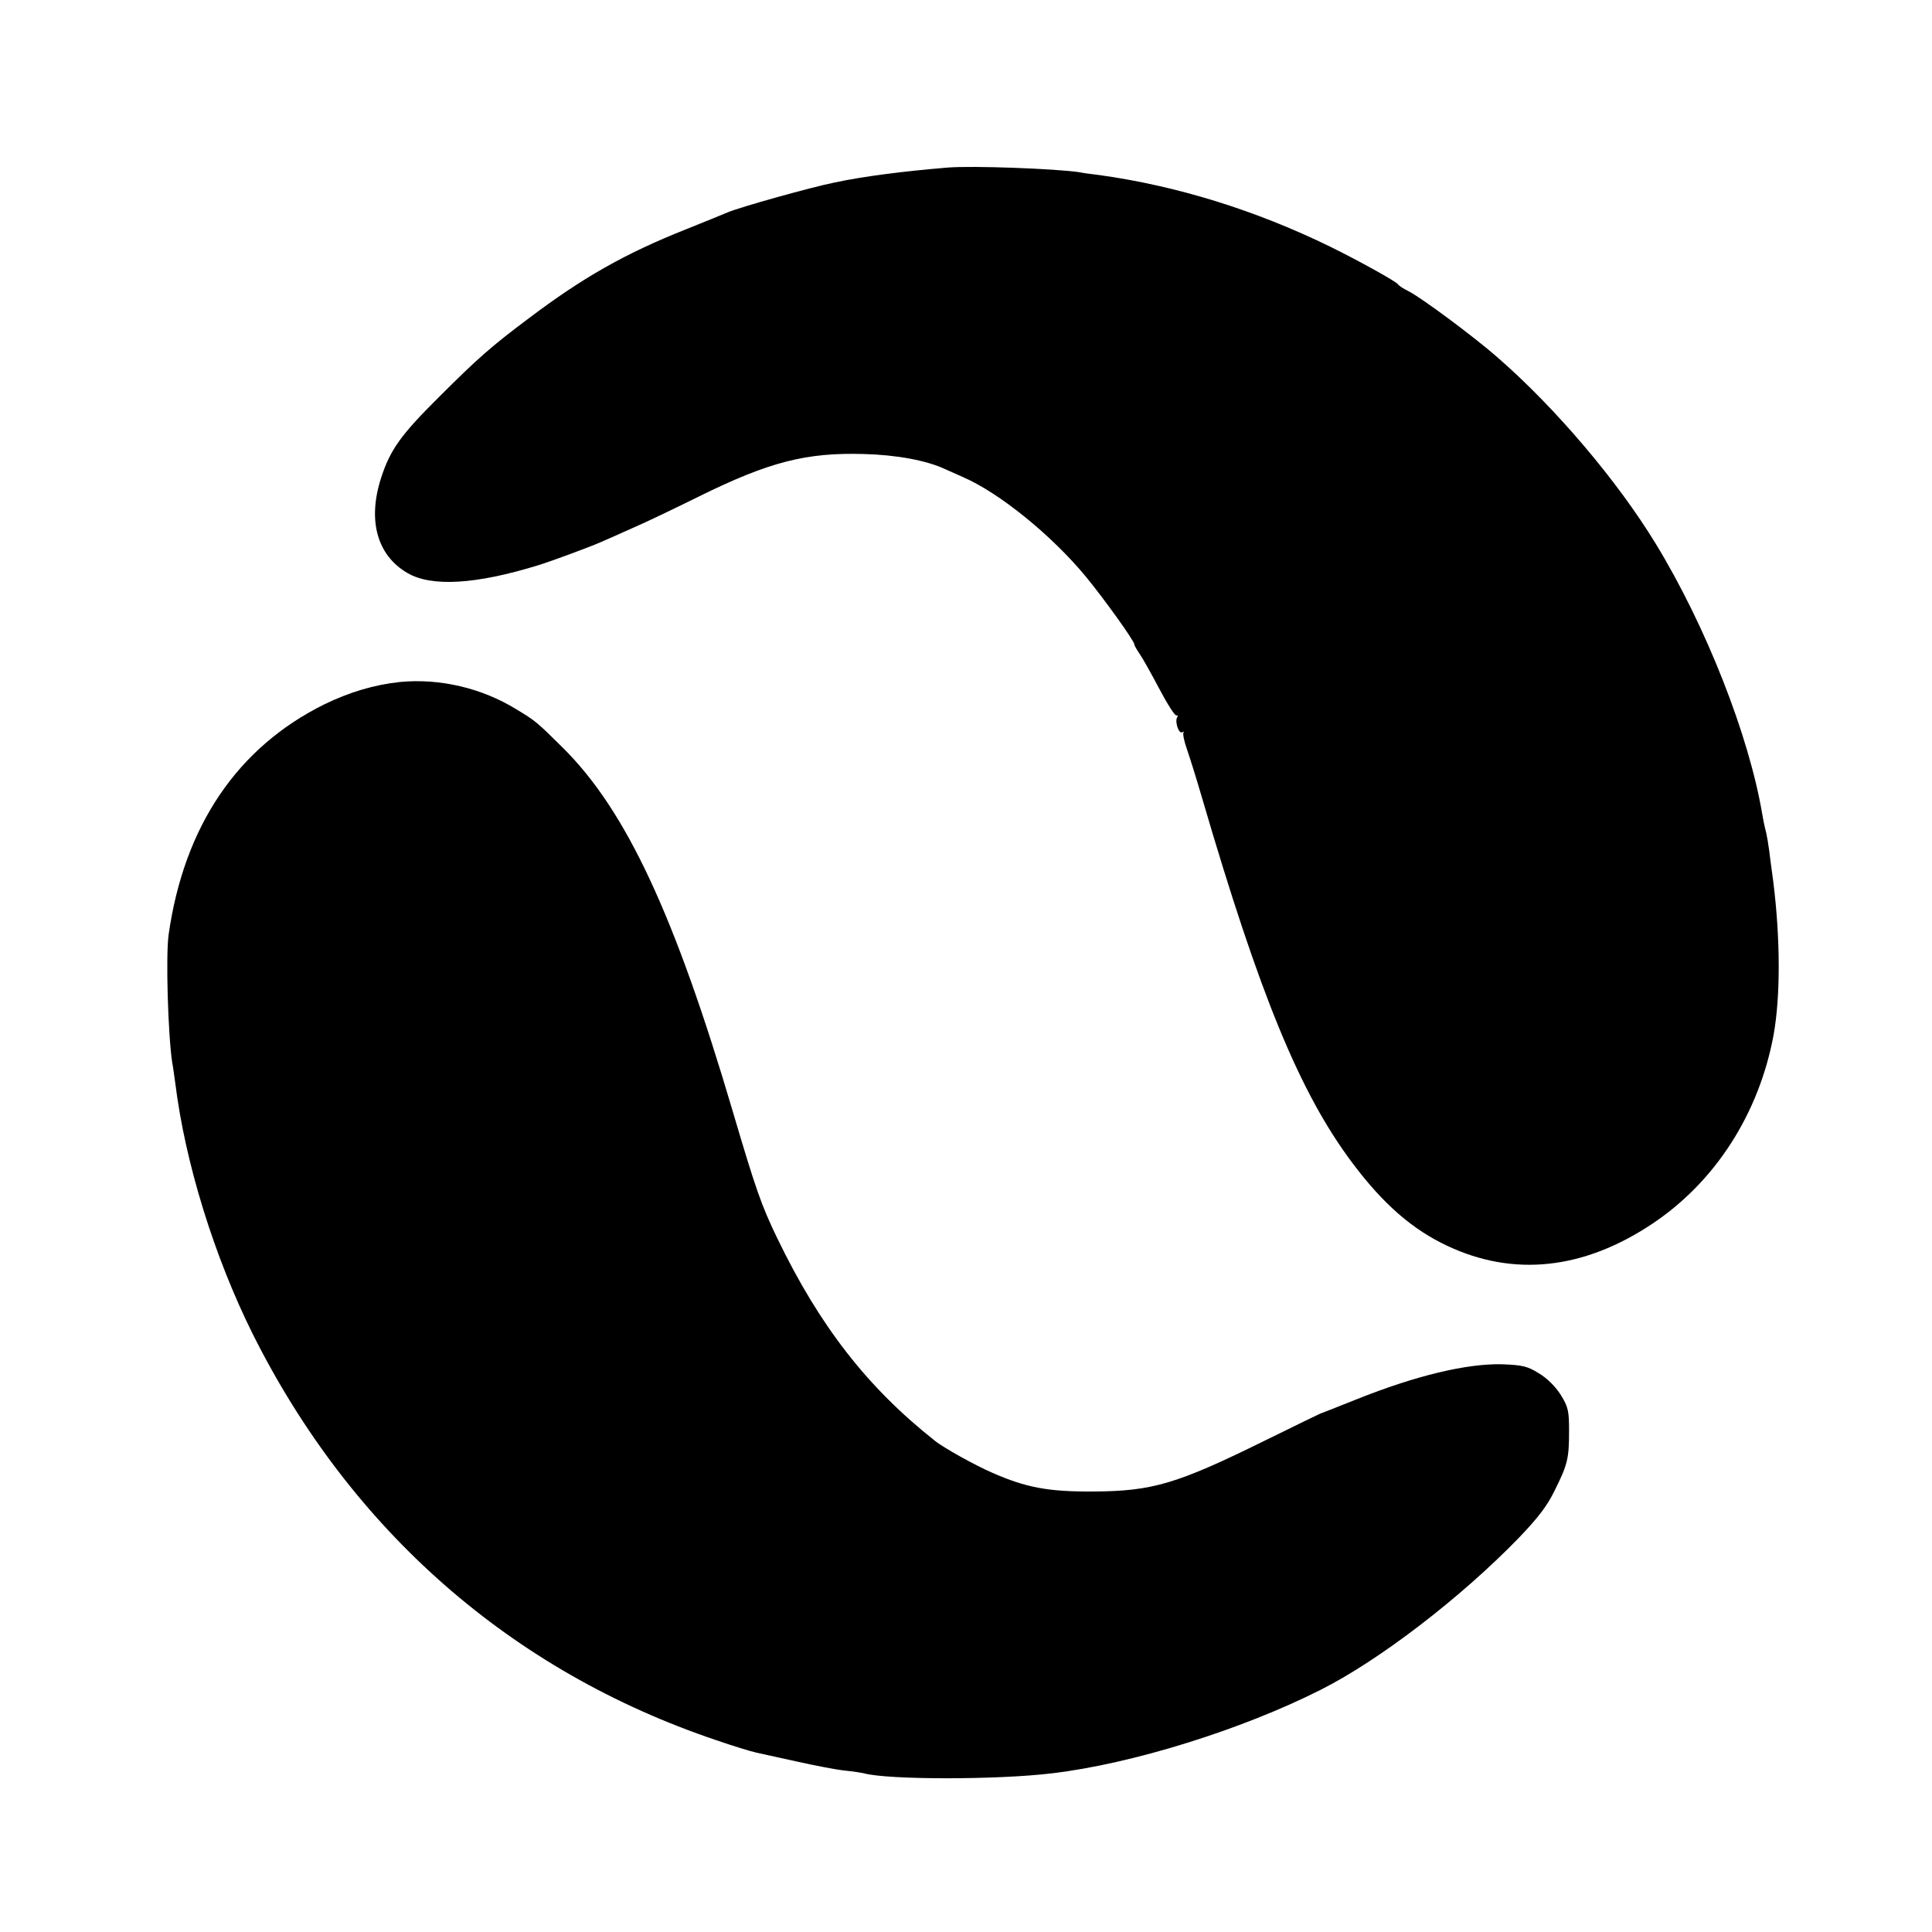
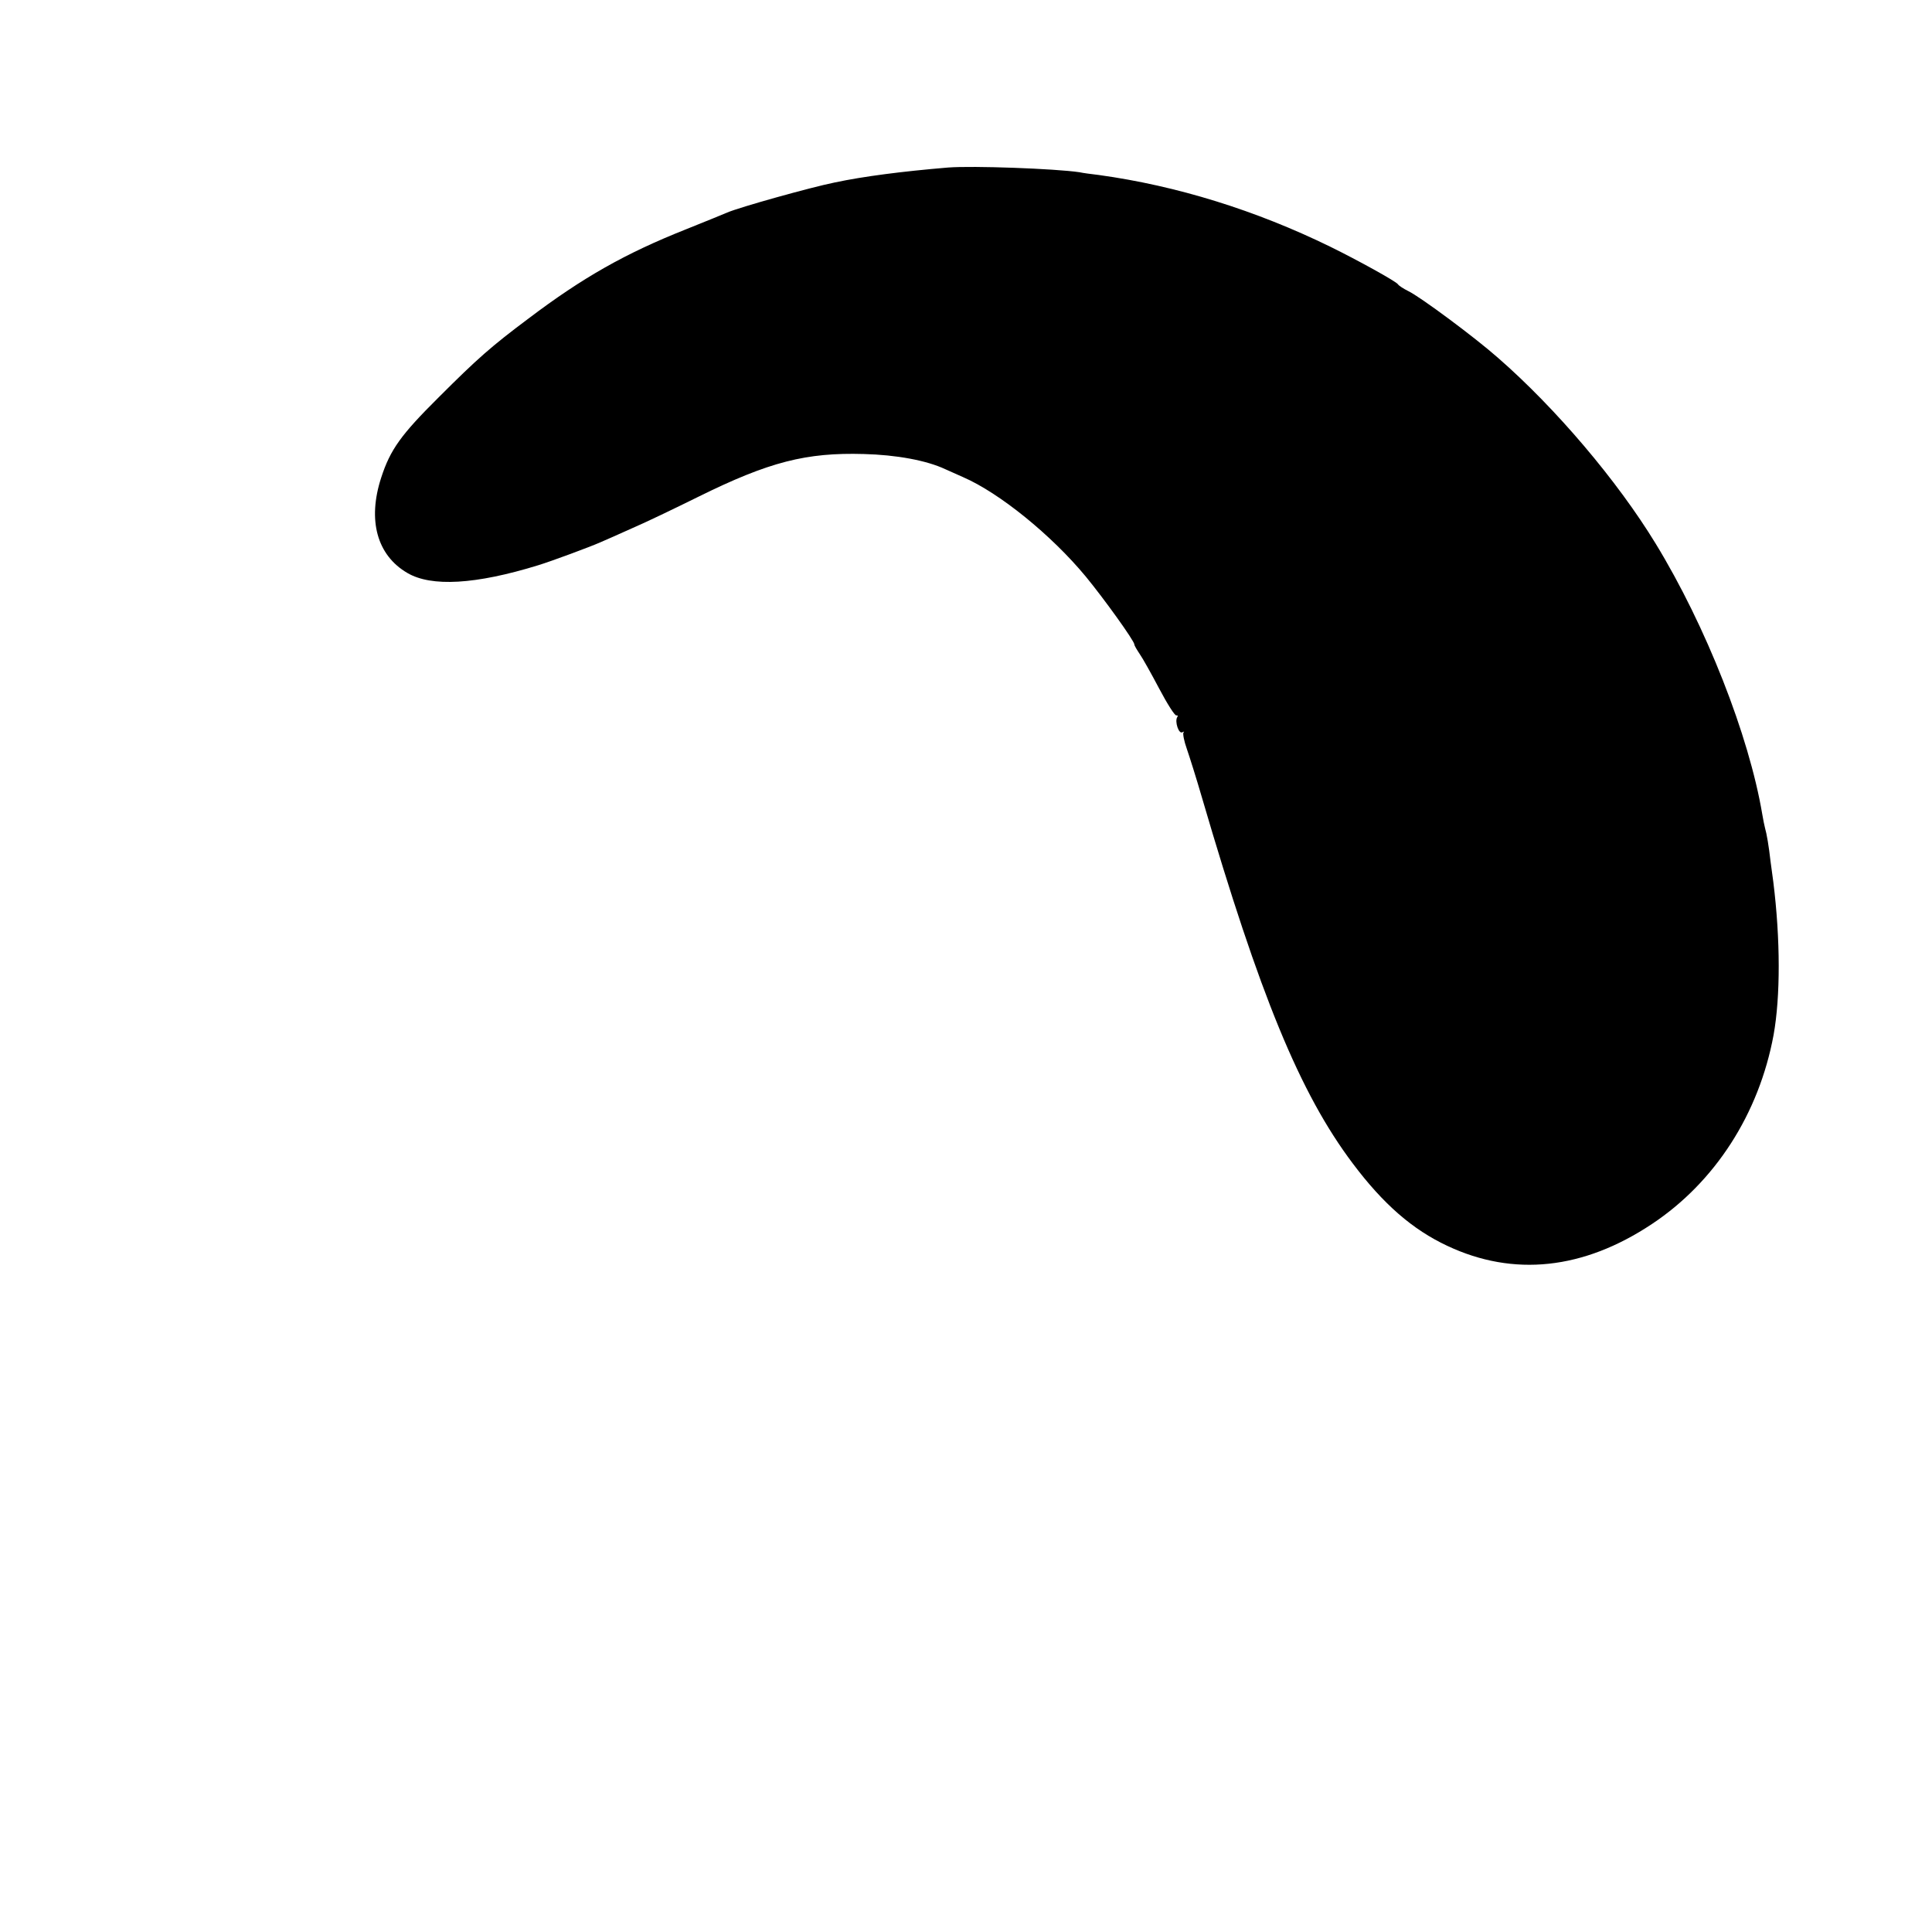
<svg xmlns="http://www.w3.org/2000/svg" version="1.0" width="700pt" height="700pt" viewBox="0 0 700 700" preserveAspectRatio="xMidYMid meet">
  <g transform="translate(0,700) scale(0.1,-0.1)" fill="#000000" stroke="none">
    <path d="M3435 6393 c-167 -14 -306 -32 -410 -54 -89 -18 -346 -90 -390 -109 -11 -5 -78 -32 -150 -61 -219 -87 -373 -174 -570 -323 -135 -101 -185 -145 -326 -286 -136 -135 -175 -189 -208 -291 -50 -154 -15 -281 95 -345 87 -51 247 -42 474 28 49 15 189 67 225 83 17 7 68 30 115 51 47 20 155 72 240 114 257 127 391 161 600 155 117 -3 227 -23 295 -55 11 -5 40 -18 65 -29 131 -57 319 -209 444 -360 65 -79 176 -233 176 -246 0 -4 9 -19 19 -34 10 -14 42 -71 71 -126 29 -55 57 -99 62 -97 5 1 7 -2 3 -7 -9 -16 6 -62 19 -54 6 3 8 3 4 -1 -3 -4 2 -31 12 -59 10 -29 35 -108 55 -177 210 -718 355 -1071 546 -1325 111 -148 217 -240 343 -299 240 -113 493 -86 741 79 229 152 388 399 441 685 25 139 25 346 -1 555 -2 17 -7 50 -10 74 -6 54 -14 101 -20 121 -2 8 -7 31 -10 50 -48 285 -204 682 -386 980 -139 228 -362 491 -572 674 -85 75 -282 221 -324 241 -18 9 -35 20 -38 25 -6 10 -145 87 -245 136 -270 132 -556 221 -839 260 -25 3 -57 7 -70 10 -88 13 -386 24 -476 17z" />
-     <path d="M1449 4529 c-93 -10 -181 -36 -274 -81 -315 -156 -508 -441 -564 -834 -11 -77 -2 -367 13 -464 3 -14 7 -47 11 -74 36 -290 141 -628 280 -908 357 -714 938 -1223 1680 -1473 61 -21 126 -41 145 -45 19 -4 87 -19 150 -33 63 -14 140 -29 170 -32 30 -3 62 -8 70 -10 86 -24 486 -24 682 0 289 34 687 158 972 302 213 107 507 333 717 549 72 75 105 118 132 174 47 94 52 116 52 216 0 72 -3 86 -30 130 -19 30 -49 60 -79 78 -42 26 -58 30 -134 33 -128 3 -312 -41 -527 -127 -90 -36 -129 -51 -132 -52 -1 0 -89 -43 -195 -95 -324 -160 -412 -186 -628 -187 -162 -1 -242 14 -365 68 -62 27 -176 90 -208 116 -244 193 -417 415 -571 734 -58 120 -78 178 -161 459 -209 709 -386 1090 -615 1317 -96 95 -98 97 -169 140 -125 77 -278 113 -422 99z" />
  </g>
</svg>